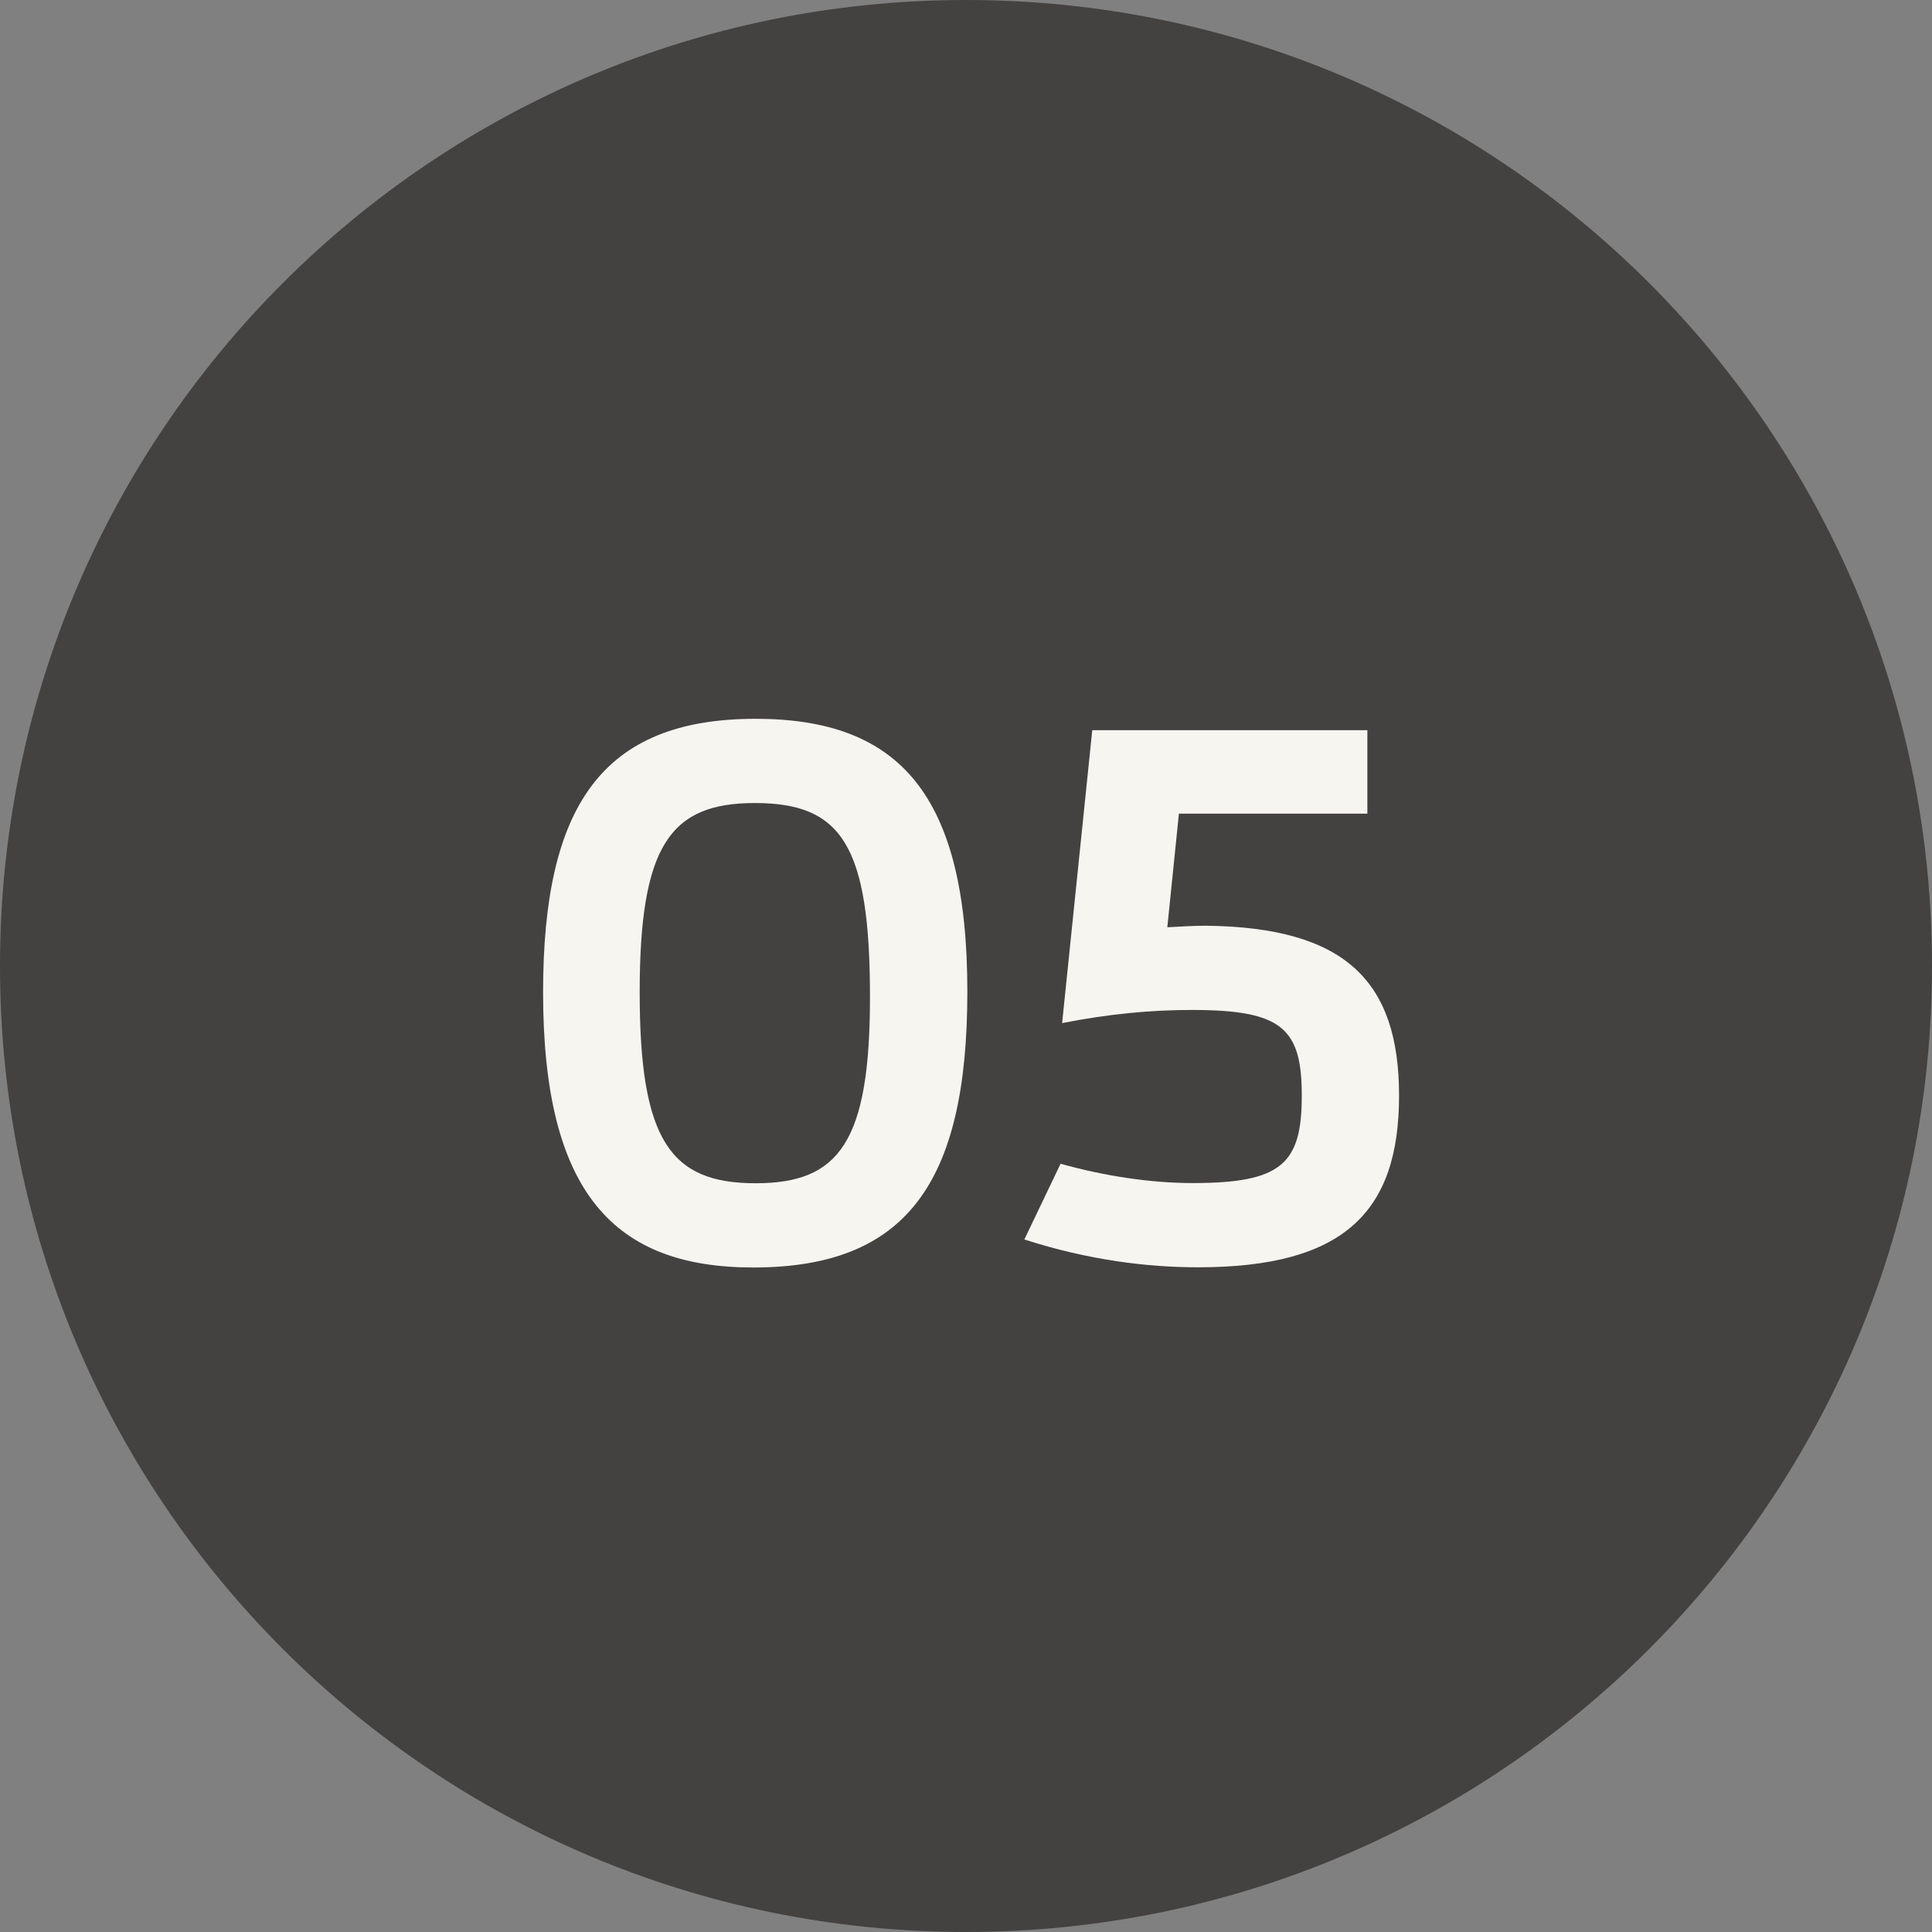
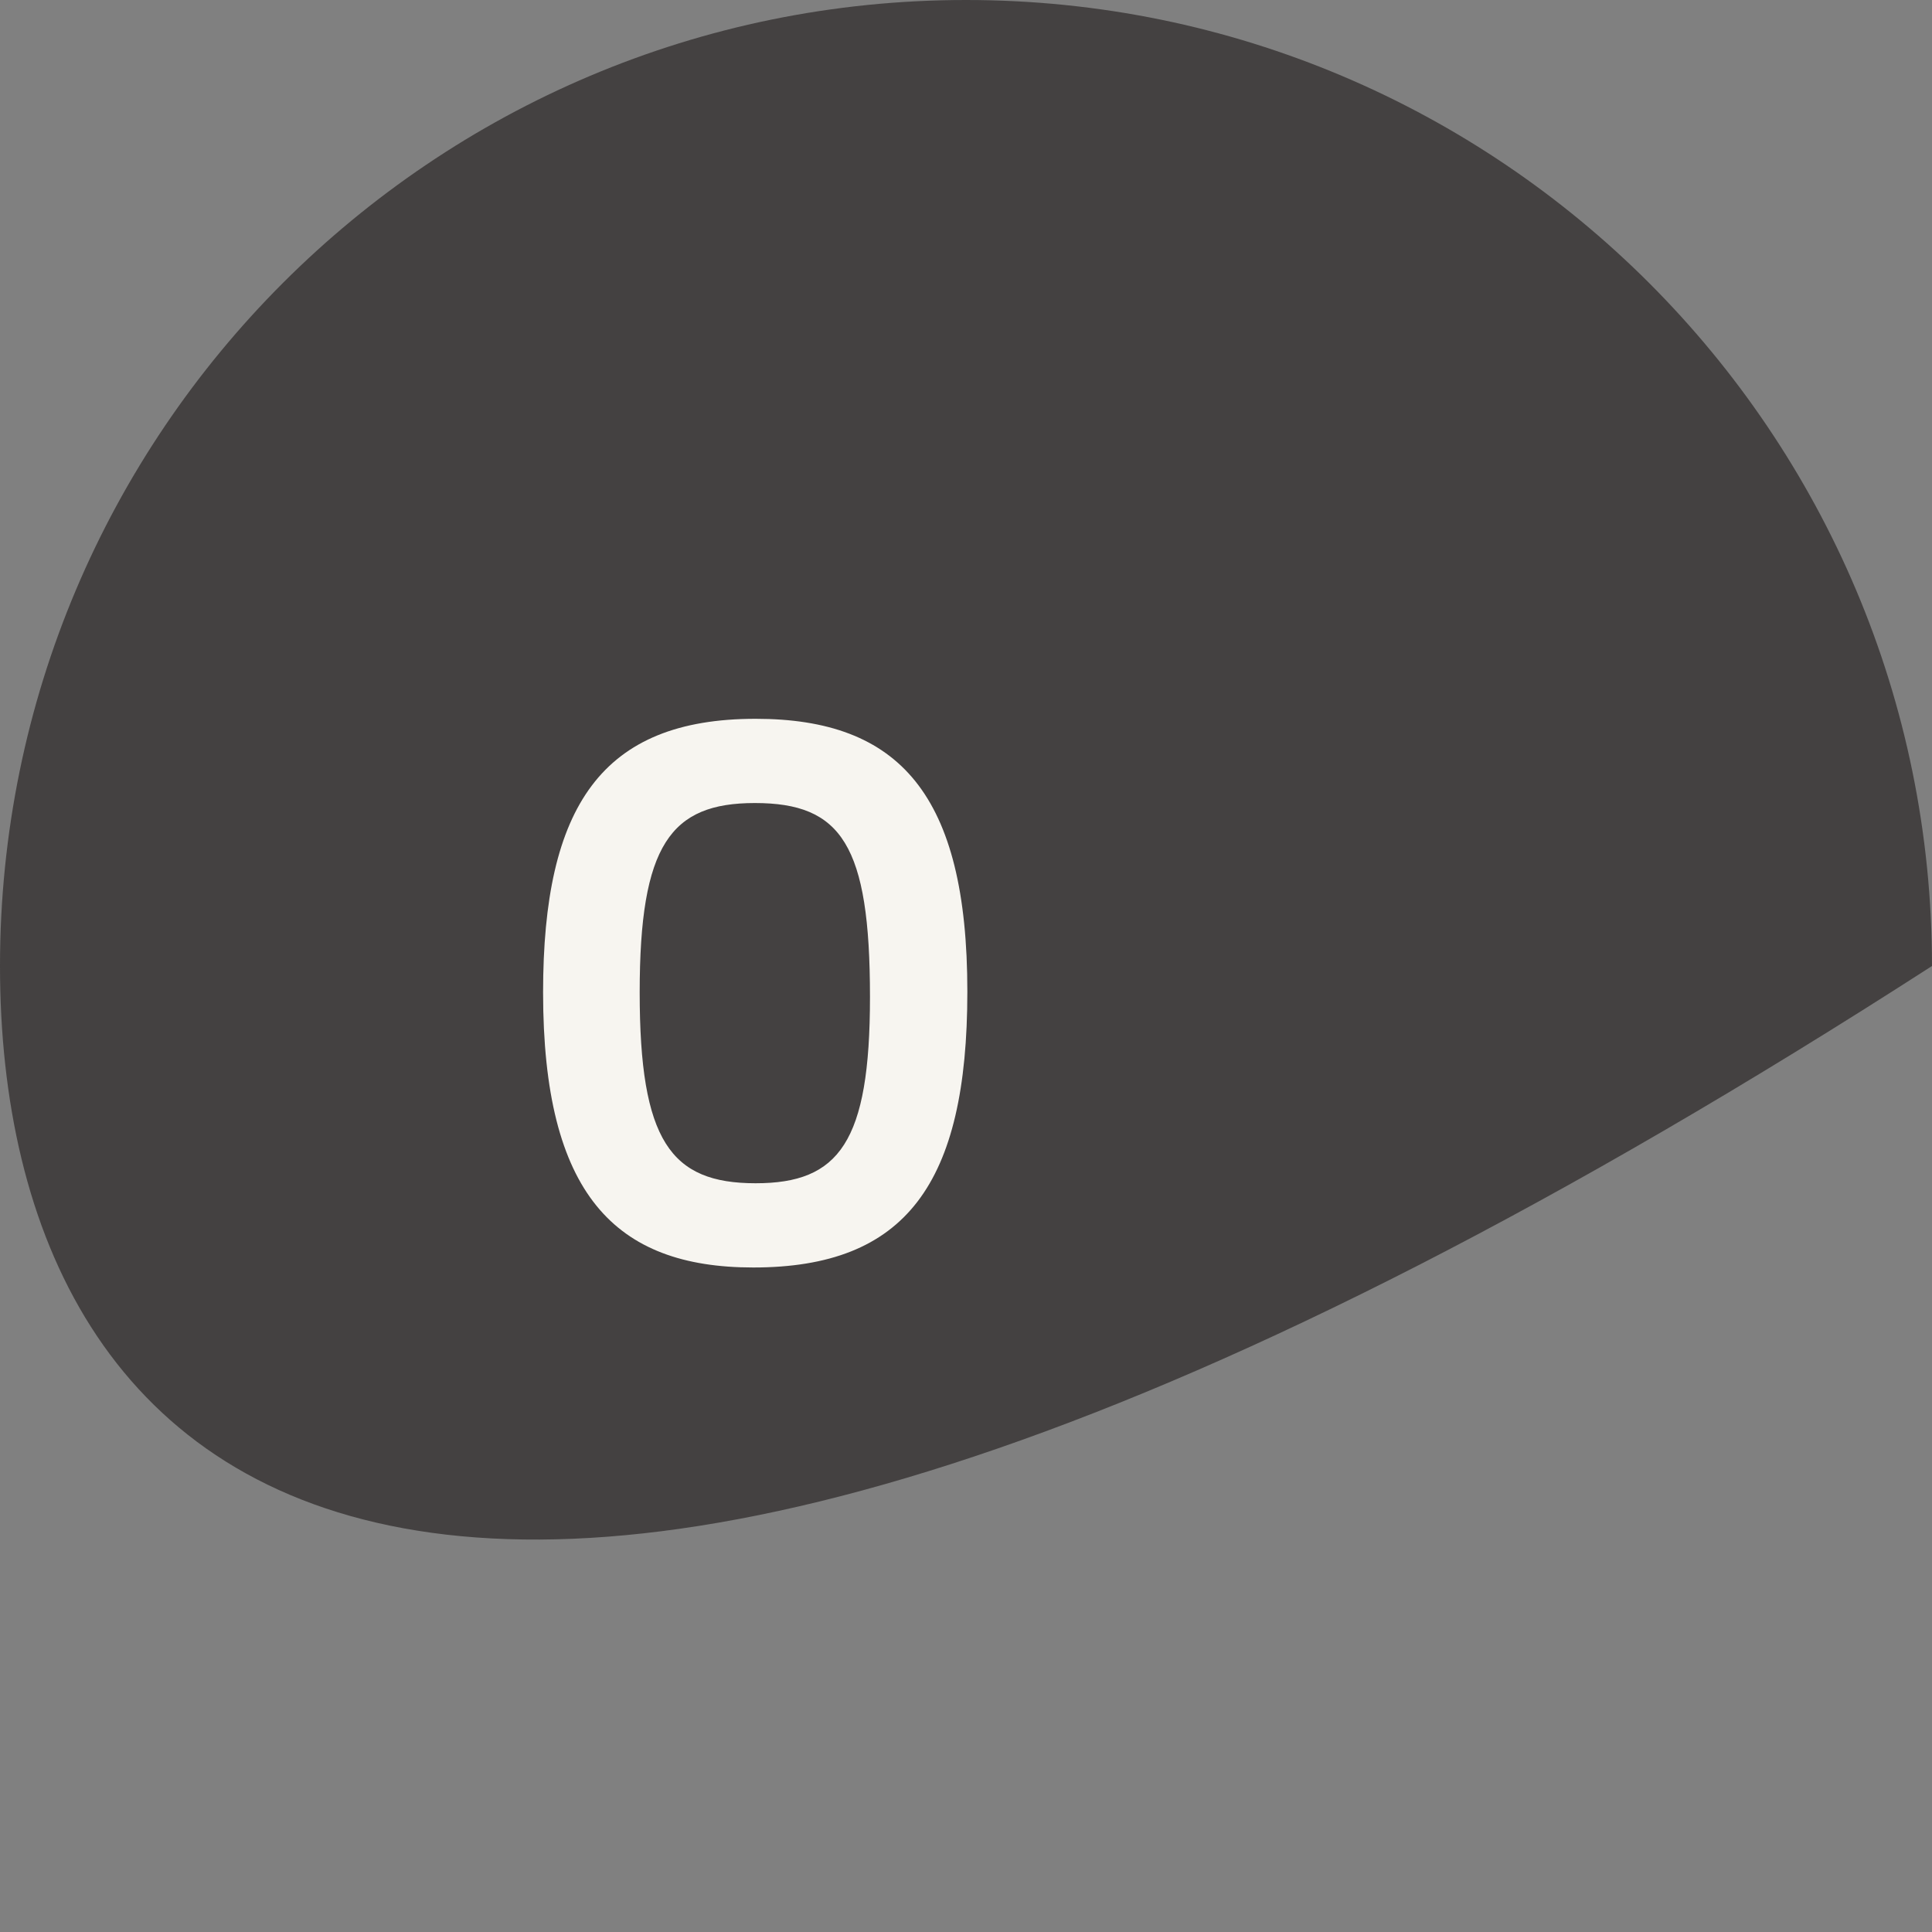
<svg xmlns="http://www.w3.org/2000/svg" width="20" height="20" viewBox="0 0 20 20" fill="none">
  <rect x="0" y="0" width="20" height="20" fill="#808080" stroke="none" />
-   <path d="M20 10C20 15.523 15.523 20 10 20C4.477 20 0 15.523 0 10C0 4.477 4.477 0 10 0C15.523 0 20 4.477 20 10Z" fill="#444141" />
-   <path d="M12.403 13.119C11.883 13.119 11.275 13.047 10.604 12.831L10.979 12.047C11.435 12.175 11.915 12.247 12.348 12.247C13.268 12.247 13.476 12.047 13.476 11.343C13.476 10.647 13.275 10.455 12.339 10.455C11.915 10.455 11.483 10.495 10.995 10.591L11.307 7.559H14.155V8.423H12.204L12.084 9.599C12.227 9.591 12.364 9.583 12.483 9.583C13.931 9.599 14.483 10.159 14.483 11.343C14.483 12.551 13.908 13.119 12.403 13.119Z" fill="#F7F5F0" />
+   <path d="M20 10C4.477 20 0 15.523 0 10C0 4.477 4.477 0 10 0C15.523 0 20 4.477 20 10Z" fill="#444141" />
  <path d="M7.798 13.121C6.366 13.121 5.622 12.361 5.622 10.273C5.622 8.345 6.23 7.441 7.822 7.441C9.31 7.441 10.014 8.225 10.014 10.265C10.014 12.257 9.374 13.121 7.798 13.121ZM7.822 12.249C8.686 12.249 9.006 11.825 9.006 10.321C9.006 8.745 8.71 8.313 7.814 8.313C6.942 8.313 6.622 8.745 6.622 10.273C6.622 11.809 6.942 12.249 7.822 12.249Z" fill="#F7F5F0" />
</svg>